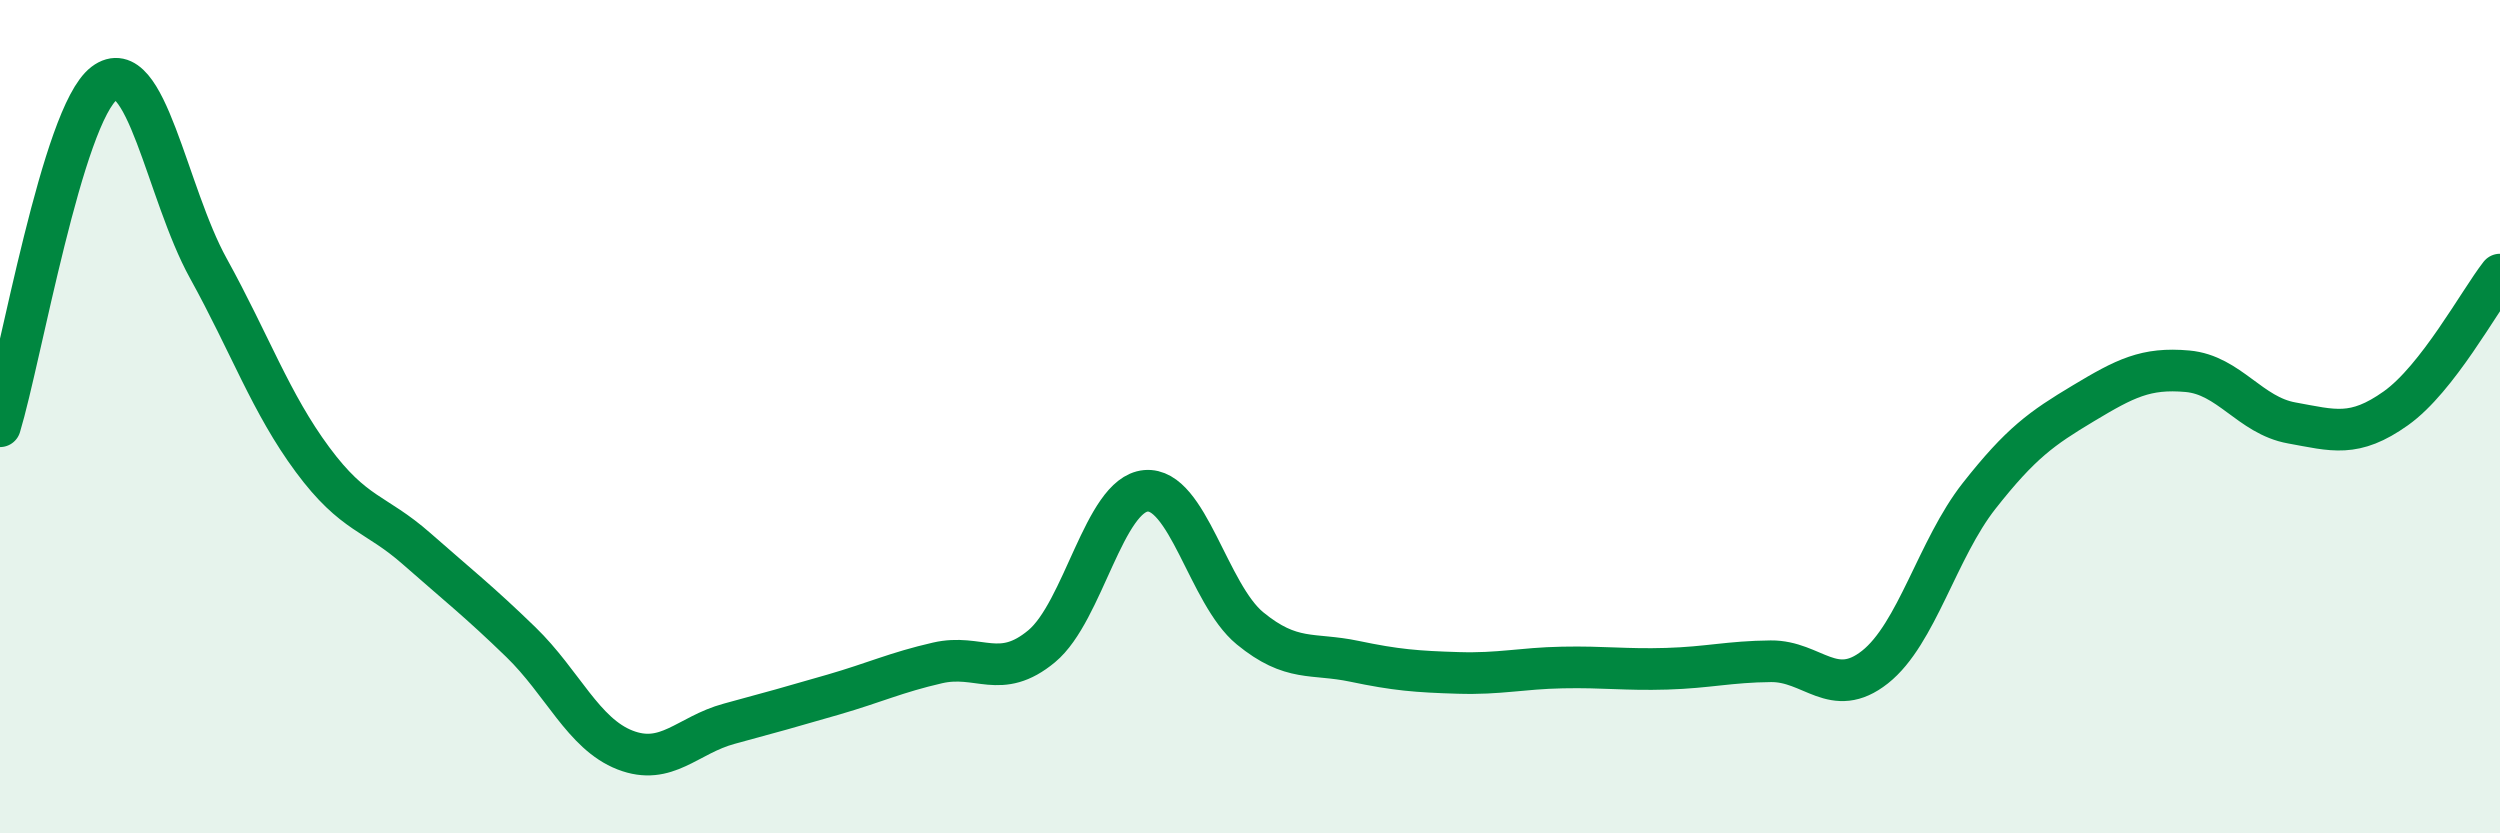
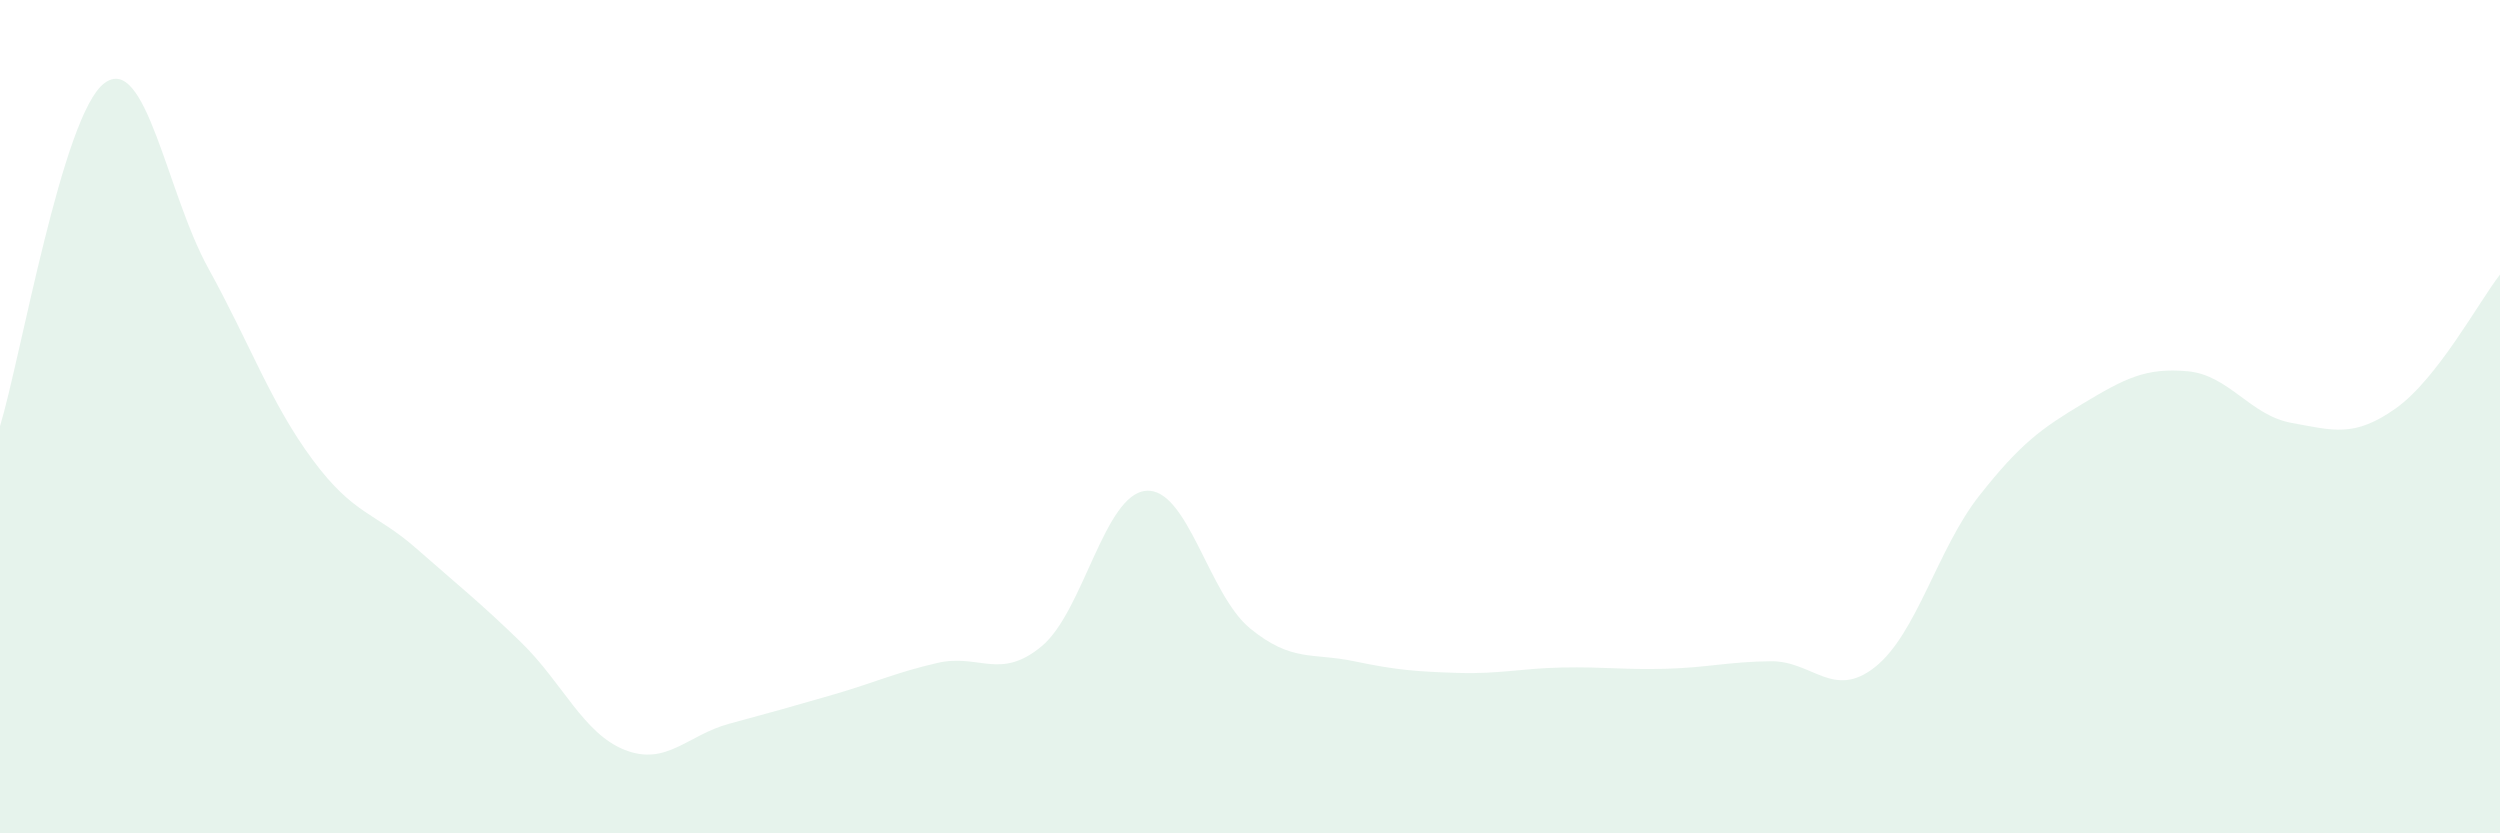
<svg xmlns="http://www.w3.org/2000/svg" width="60" height="20" viewBox="0 0 60 20">
  <path d="M 0,10.23 C 0.5,8.58 1.5,2.76 2.5,2 C 3.5,1.24 4,4.63 5,6.44 C 6,8.25 6.5,9.68 7.5,11.03 C 8.5,12.38 9,12.29 10,13.17 C 11,14.05 11.5,14.44 12.5,15.41 C 13.5,16.38 14,17.61 15,18 C 16,18.39 16.5,17.64 17.5,17.37 C 18.5,17.1 19,16.96 20,16.67 C 21,16.38 21.5,16.14 22.5,15.91 C 23.5,15.68 24,16.34 25,15.51 C 26,14.68 26.5,11.87 27.5,11.78 C 28.5,11.69 29,14.26 30,15.08 C 31,15.9 31.5,15.66 32.5,15.87 C 33.5,16.08 34,16.12 35,16.15 C 36,16.18 36.5,16.04 37.5,16.02 C 38.5,16 39,16.08 40,16.05 C 41,16.02 41.5,15.88 42.5,15.87 C 43.5,15.86 44,16.8 45,16.01 C 46,15.22 46.5,13.17 47.5,11.9 C 48.5,10.63 49,10.28 50,9.68 C 51,9.08 51.5,8.82 52.5,8.91 C 53.5,9 54,9.97 55,10.15 C 56,10.33 56.5,10.51 57.5,9.8 C 58.5,9.09 59.5,7.23 60,6.59L60 20L0 20Z" fill="#008740" opacity="0.1" stroke-linecap="round" stroke-linejoin="round" />
-   <path d="M 0,10.23 C 0.5,8.58 1.5,2.76 2.5,2 C 3.5,1.24 4,4.63 5,6.44 C 6,8.25 6.5,9.68 7.5,11.03 C 8.5,12.38 9,12.29 10,13.17 C 11,14.05 11.5,14.44 12.5,15.41 C 13.5,16.38 14,17.61 15,18 C 16,18.39 16.5,17.64 17.5,17.37 C 18.5,17.1 19,16.96 20,16.67 C 21,16.38 21.5,16.14 22.5,15.91 C 23.5,15.68 24,16.34 25,15.51 C 26,14.68 26.5,11.87 27.5,11.78 C 28.5,11.69 29,14.26 30,15.08 C 31,15.9 31.5,15.66 32.5,15.87 C 33.5,16.08 34,16.12 35,16.15 C 36,16.18 36.5,16.04 37.5,16.02 C 38.5,16 39,16.08 40,16.05 C 41,16.02 41.5,15.88 42.5,15.87 C 43.5,15.86 44,16.8 45,16.01 C 46,15.22 46.5,13.17 47.5,11.9 C 48.5,10.63 49,10.28 50,9.68 C 51,9.08 51.5,8.82 52.5,8.91 C 53.5,9 54,9.97 55,10.15 C 56,10.33 56.5,10.51 57.5,9.8 C 58.5,9.09 59.5,7.23 60,6.59" stroke="#008740" stroke-width="1" fill="none" stroke-linecap="round" stroke-linejoin="round" />
</svg>